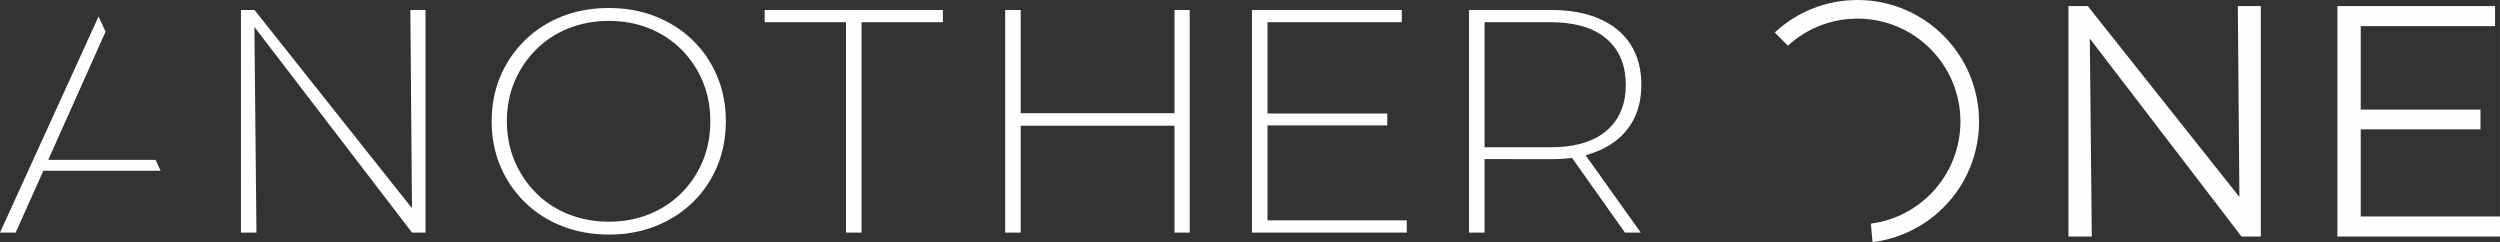
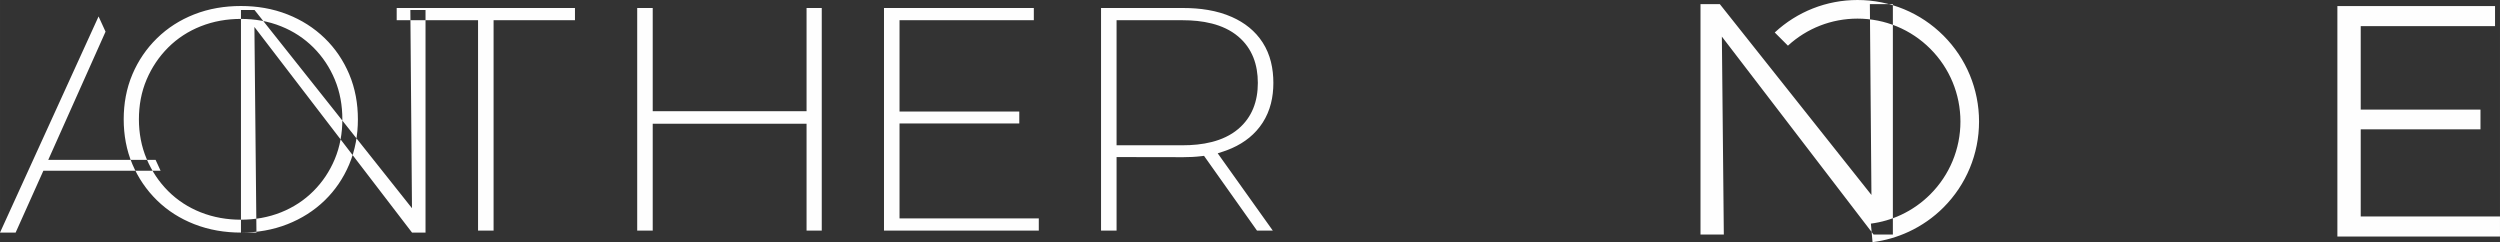
<svg xmlns="http://www.w3.org/2000/svg" xml:space="preserve" width="400mm" height="38.743mm" version="1.1" style="shape-rendering:geometricPrecision; text-rendering:geometricPrecision; image-rendering:optimizeQuality; fill-rule:evenodd; clip-rule:evenodd" viewBox="0 0 40000 3874.33">
  <rect x="0" y="0" width="40000" height="3874.33" fill="#333333" stroke="none" />
  <defs>
    <style type="text/css">
   
    .fil0 {fill:#FEFEFE}
   
  </style>
  </defs>
  <g id="Warstwa_x0020_1">
-     <path class="fil0" d="M39687.79 2069.15l0 -315.08 -1916.04 0 0 -1335.96 2148.96 0 0 -320.56 -2522.46 0 0 3686.54 2601.76 0 0 -320.56 -2228.25 0 0 -1394.38 1916.04 0zm-11291.75 -1549.32l0 0 211.01 211.01c303.6,-278.82 698.5,-432.97 1112.95,-432.97 438.19,0 854.73,172.41 1164.6,482.27 309.86,309.86 482.53,726.67 482.53,1164.6 0,438.19 -172.67,854.73 -482.53,1164.86 -135.89,135.63 -294.47,247.53 -468.71,328.64 -152.32,70.95 -315.08,118.15 -481.49,139.8l26.34 296.3c201.1,-25.04 397.5,-81.9 581.12,-167.45 205.27,-95.72 393.07,-226.4 553.22,-386.81 366.2,-365.94 569.91,-857.86 569.91,-1375.34 0,-517.48 -203.71,-1009.4 -569.65,-1375.08 -366.2,-365.94 -857.86,-569.65 -1375.34,-569.65 -493.75,0 -963.76,185.19 -1323.96,519.83zm-26707.44 -13.3l0 0 -111.63 -243.35 -1576.96 3458.31 249.87 0 443.93 -989.58 1875.61 0 -80.33 -174.49 -1717.03 0 916.55 -2050.89zm2166.69 3214.96l0 0 247.79 0 -32.6 -3290.08 2521.94 3290.08 215.97 0 0 -3561.6 -242.83 0 26.08 3171.66 -2519.59 -3171.66 -216.75 0 0 3561.6zm5887.4 31.82l0 0c255.87,0 507.83,-40.69 746.49,-135.37 221.7,-87.64 421.76,-212.84 593.12,-378.98 169.28,-164.32 299.17,-357.07 391.5,-574.6 97.29,-230.05 139.8,-474.18 139.8,-723.54 0,-249.35 -42.51,-493.49 -139.8,-723.54 -92.33,-217.53 -222.23,-410.54 -391.5,-574.6 -171.36,-166.15 -371.42,-291.61 -593.12,-379.24 -238.66,-94.42 -490.62,-135.37 -746.49,-135.37 -257.44,0 -511.48,40.43 -751.71,135.37 -222.49,87.9 -422.02,214.14 -592.86,381.59 -168.49,165.1 -299.17,357.59 -391.76,574.86 -97.55,229.27 -139.8,472.62 -139.8,720.93 0,248.31 42.25,491.66 139.8,720.93 92.59,217.01 223.27,409.5 391.76,574.86 171.36,167.97 372.2,293.69 595.47,381.33 239.7,94.16 492.18,135.37 749.1,135.37zm0 -206.05l0 0c-221.7,0 -439.23,-36.78 -645.81,-118.94 -195.36,-77.73 -370.11,-190.14 -518.79,-338.82 -147.89,-147.63 -261.87,-320.04 -343.51,-512.27 -86.07,-202.4 -124.68,-416.8 -124.68,-636.42 0,-220.4 37.56,-436.36 124.68,-639.55 81.9,-191.19 196.4,-362.29 343.51,-509.4 148.67,-148.41 323.43,-260.83 518.79,-338.55 206.58,-82.16 424.11,-118.94 645.81,-118.94 220.92,0 437.93,36.26 643.2,118.94 194.58,77.99 368.03,190.66 516.18,338.55 147.11,147.11 260.57,318.21 340.9,509.92 85.29,203.18 122.07,419.15 122.07,639.03 0,219.88 -36.78,435.58 -122.07,639.03 -80.33,191.71 -193.79,362.81 -340.9,509.66 -148.15,148.15 -321.6,260.57 -516.18,338.82 -205.27,82.42 -422.28,118.94 -643.2,118.94zm3793.48 174.23l0 0 248.57 0 0 -3365.98 1302.05 0 0 -195.62 -2852.41 0 0 195.62 1301.79 0 0 3365.98zm5256.2 0l0 0 243.09 0 0 -3561.6 -243.09 0 0 1651.3 -2461.43 0 0 -1651.3 -248.31 0 0 3561.6 248.31 0 0 -1709.46 2461.43 0 0 1709.46zm3403.54 -1714.68l0 0 0 -190.4 -1916.04 0 0 -1460.9 2148.7 0 0 -195.62 -2397.27 0 0 3561.6 2476.82 0 0 -195.62 -2228.25 0 0 -1519.06 1916.04 0zm3803.39 1714.68l0 0 253 0 -881.6 -1236.58 92.59 -30.26c46.17,-15.39 92.07,-32.86 136.41,-52.69 201.62,-89.72 370.38,-221.44 490.36,-407.41 123.63,-191.45 171.1,-410.02 171.1,-635.9 0,-228.48 -45.91,-452.54 -171.1,-646.59 -119.98,-185.97 -288.74,-317.69 -490.36,-407.41 -243.09,-108.5 -516.18,-144.76 -780.66,-144.76l-1315.09 0 0 3561.6 248.57 0 0 -1176.59 1066.78 1.83c97.03,0.26 194.06,-4.69 290.3,-16.17l42.25 -4.96 847.43 1195.89zm-2246.77 -1365.17l0 0 0 -2000.81 1056.09 0c309.08,0 646.59,54.77 890.2,260.31 225.62,190.4 314.04,452.28 314.04,742.84 0,289.26 -89.72,548 -314.04,737.36 -243.61,205.53 -581.12,260.31 -890.2,260.31l-1056.09 0zm9342.84 1427.77l0 0 373.24 0 -31.3 -3166.71 2427 3166.71 309.08 0 0 -3686.54 -368.03 0 25.04 3053.51 -2425.96 -3053.51 -309.08 0 0 3686.54z" />
+     <path class="fil0" d="M39687.79 2069.15l0 -315.08 -1916.04 0 0 -1335.96 2148.96 0 0 -320.56 -2522.46 0 0 3686.54 2601.76 0 0 -320.56 -2228.25 0 0 -1394.38 1916.04 0zm-11291.75 -1549.32l0 0 211.01 211.01c303.6,-278.82 698.5,-432.97 1112.95,-432.97 438.19,0 854.73,172.41 1164.6,482.27 309.86,309.86 482.53,726.67 482.53,1164.6 0,438.19 -172.67,854.73 -482.53,1164.86 -135.89,135.63 -294.47,247.53 -468.71,328.64 -152.32,70.95 -315.08,118.15 -481.49,139.8l26.34 296.3c201.1,-25.04 397.5,-81.9 581.12,-167.45 205.27,-95.72 393.07,-226.4 553.22,-386.81 366.2,-365.94 569.91,-857.86 569.91,-1375.34 0,-517.48 -203.71,-1009.4 -569.65,-1375.08 -366.2,-365.94 -857.86,-569.65 -1375.34,-569.65 -493.75,0 -963.76,185.19 -1323.96,519.83zm-26707.44 -13.3l0 0 -111.63 -243.35 -1576.96 3458.31 249.87 0 443.93 -989.58 1875.61 0 -80.33 -174.49 -1717.03 0 916.55 -2050.89zm2166.69 3214.96l0 0 247.79 0 -32.6 -3290.08 2521.94 3290.08 215.97 0 0 -3561.6 -242.83 0 26.08 3171.66 -2519.59 -3171.66 -216.75 0 0 3561.6zl0 0c255.87,0 507.83,-40.69 746.49,-135.37 221.7,-87.64 421.76,-212.84 593.12,-378.98 169.28,-164.32 299.17,-357.07 391.5,-574.6 97.29,-230.05 139.8,-474.18 139.8,-723.54 0,-249.35 -42.51,-493.49 -139.8,-723.54 -92.33,-217.53 -222.23,-410.54 -391.5,-574.6 -171.36,-166.15 -371.42,-291.61 -593.12,-379.24 -238.66,-94.42 -490.62,-135.37 -746.49,-135.37 -257.44,0 -511.48,40.43 -751.71,135.37 -222.49,87.9 -422.02,214.14 -592.86,381.59 -168.49,165.1 -299.17,357.59 -391.76,574.86 -97.55,229.27 -139.8,472.62 -139.8,720.93 0,248.31 42.25,491.66 139.8,720.93 92.59,217.01 223.27,409.5 391.76,574.86 171.36,167.97 372.2,293.69 595.47,381.33 239.7,94.16 492.18,135.37 749.1,135.37zm0 -206.05l0 0c-221.7,0 -439.23,-36.78 -645.81,-118.94 -195.36,-77.73 -370.11,-190.14 -518.79,-338.82 -147.89,-147.63 -261.87,-320.04 -343.51,-512.27 -86.07,-202.4 -124.68,-416.8 -124.68,-636.42 0,-220.4 37.56,-436.36 124.68,-639.55 81.9,-191.19 196.4,-362.29 343.51,-509.4 148.67,-148.41 323.43,-260.83 518.79,-338.55 206.58,-82.16 424.11,-118.94 645.81,-118.94 220.92,0 437.93,36.26 643.2,118.94 194.58,77.99 368.03,190.66 516.18,338.55 147.11,147.11 260.57,318.21 340.9,509.92 85.29,203.18 122.07,419.15 122.07,639.03 0,219.88 -36.78,435.58 -122.07,639.03 -80.33,191.71 -193.79,362.81 -340.9,509.66 -148.15,148.15 -321.6,260.57 -516.18,338.82 -205.27,82.42 -422.28,118.94 -643.2,118.94zm3793.48 174.23l0 0 248.57 0 0 -3365.98 1302.05 0 0 -195.62 -2852.41 0 0 195.62 1301.79 0 0 3365.98zm5256.2 0l0 0 243.09 0 0 -3561.6 -243.09 0 0 1651.3 -2461.43 0 0 -1651.3 -248.31 0 0 3561.6 248.31 0 0 -1709.46 2461.43 0 0 1709.46zm3403.54 -1714.68l0 0 0 -190.4 -1916.04 0 0 -1460.9 2148.7 0 0 -195.62 -2397.27 0 0 3561.6 2476.82 0 0 -195.62 -2228.25 0 0 -1519.06 1916.04 0zm3803.39 1714.68l0 0 253 0 -881.6 -1236.58 92.59 -30.26c46.17,-15.39 92.07,-32.86 136.41,-52.69 201.62,-89.72 370.38,-221.44 490.36,-407.41 123.63,-191.45 171.1,-410.02 171.1,-635.9 0,-228.48 -45.91,-452.54 -171.1,-646.59 -119.98,-185.97 -288.74,-317.69 -490.36,-407.41 -243.09,-108.5 -516.18,-144.76 -780.66,-144.76l-1315.09 0 0 3561.6 248.57 0 0 -1176.59 1066.78 1.83c97.03,0.26 194.06,-4.69 290.3,-16.17l42.25 -4.96 847.43 1195.89zm-2246.77 -1365.17l0 0 0 -2000.81 1056.09 0c309.08,0 646.59,54.77 890.2,260.31 225.62,190.4 314.04,452.28 314.04,742.84 0,289.26 -89.72,548 -314.04,737.36 -243.61,205.53 -581.12,260.31 -890.2,260.31l-1056.09 0zm9342.84 1427.77l0 0 373.24 0 -31.3 -3166.71 2427 3166.71 309.08 0 0 -3686.54 -368.03 0 25.04 3053.51 -2425.96 -3053.51 -309.08 0 0 3686.54z" />
  </g>
</svg>